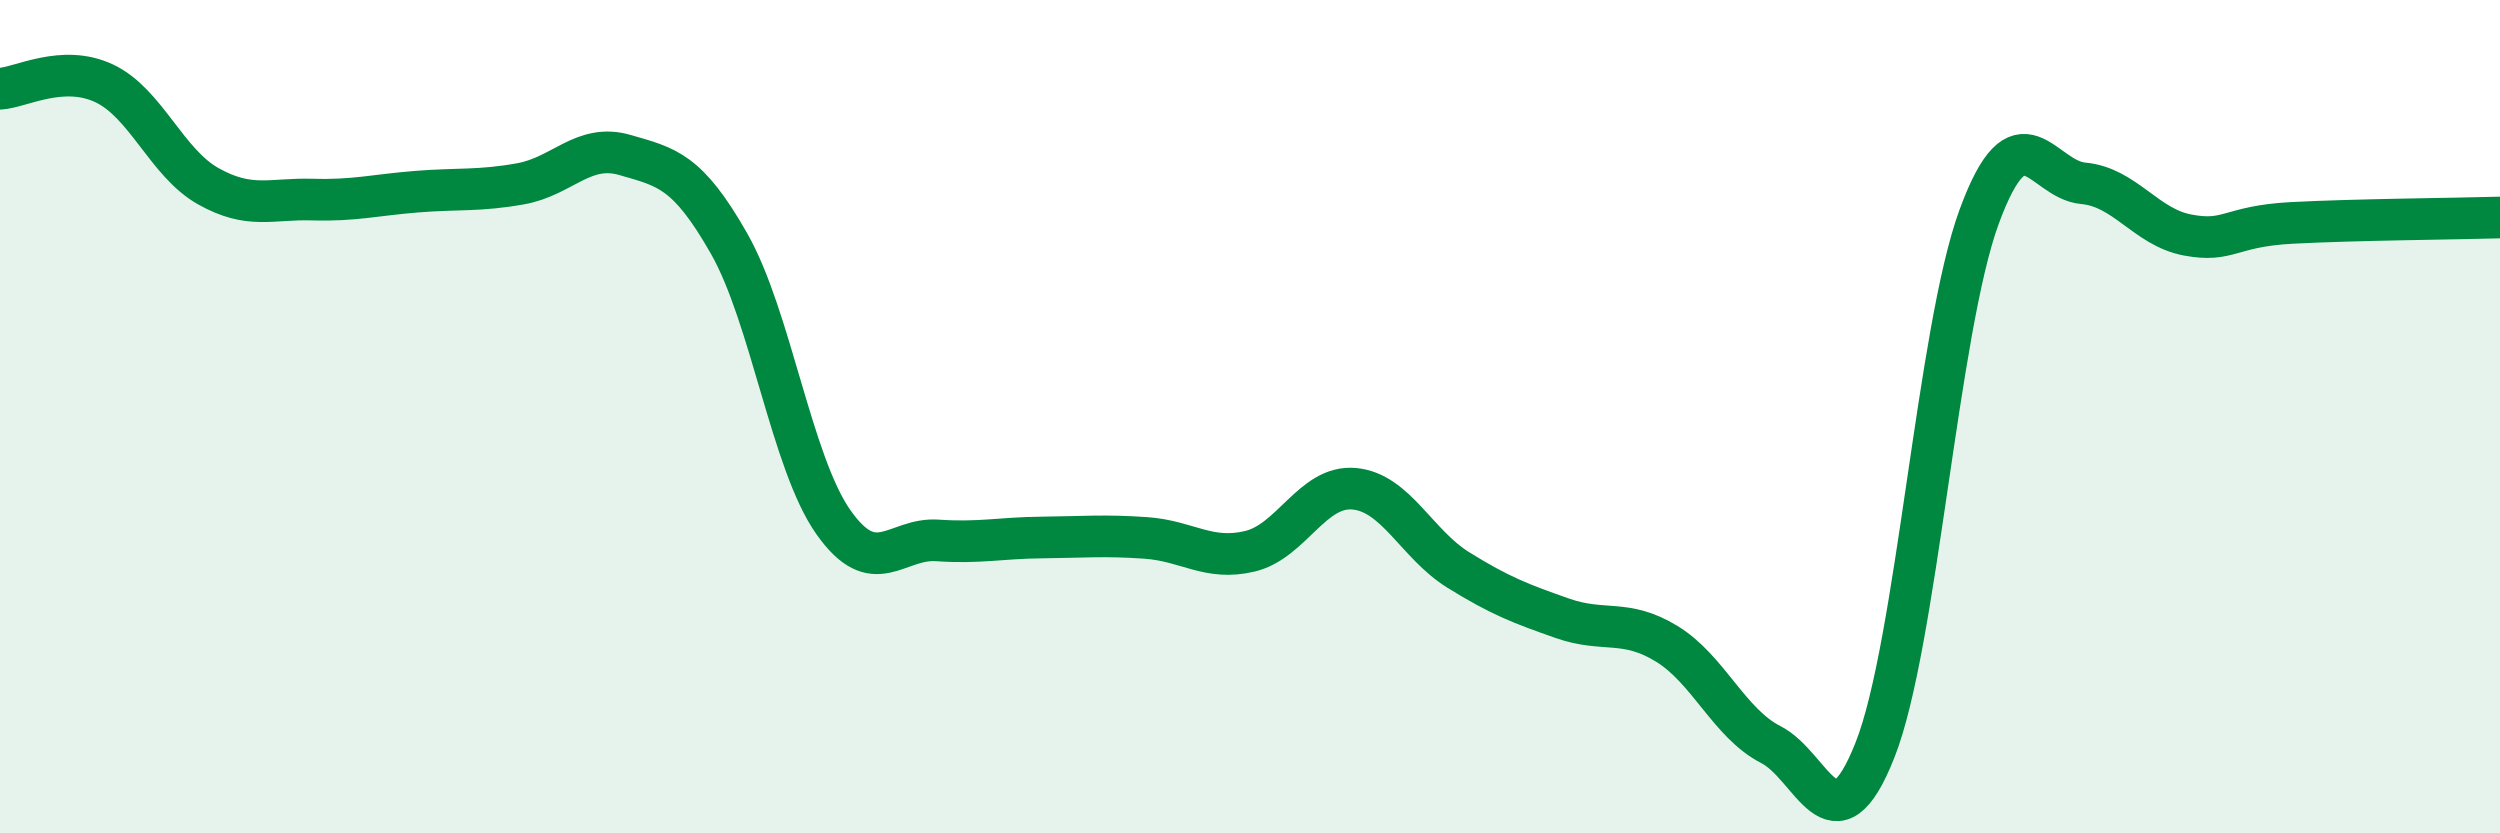
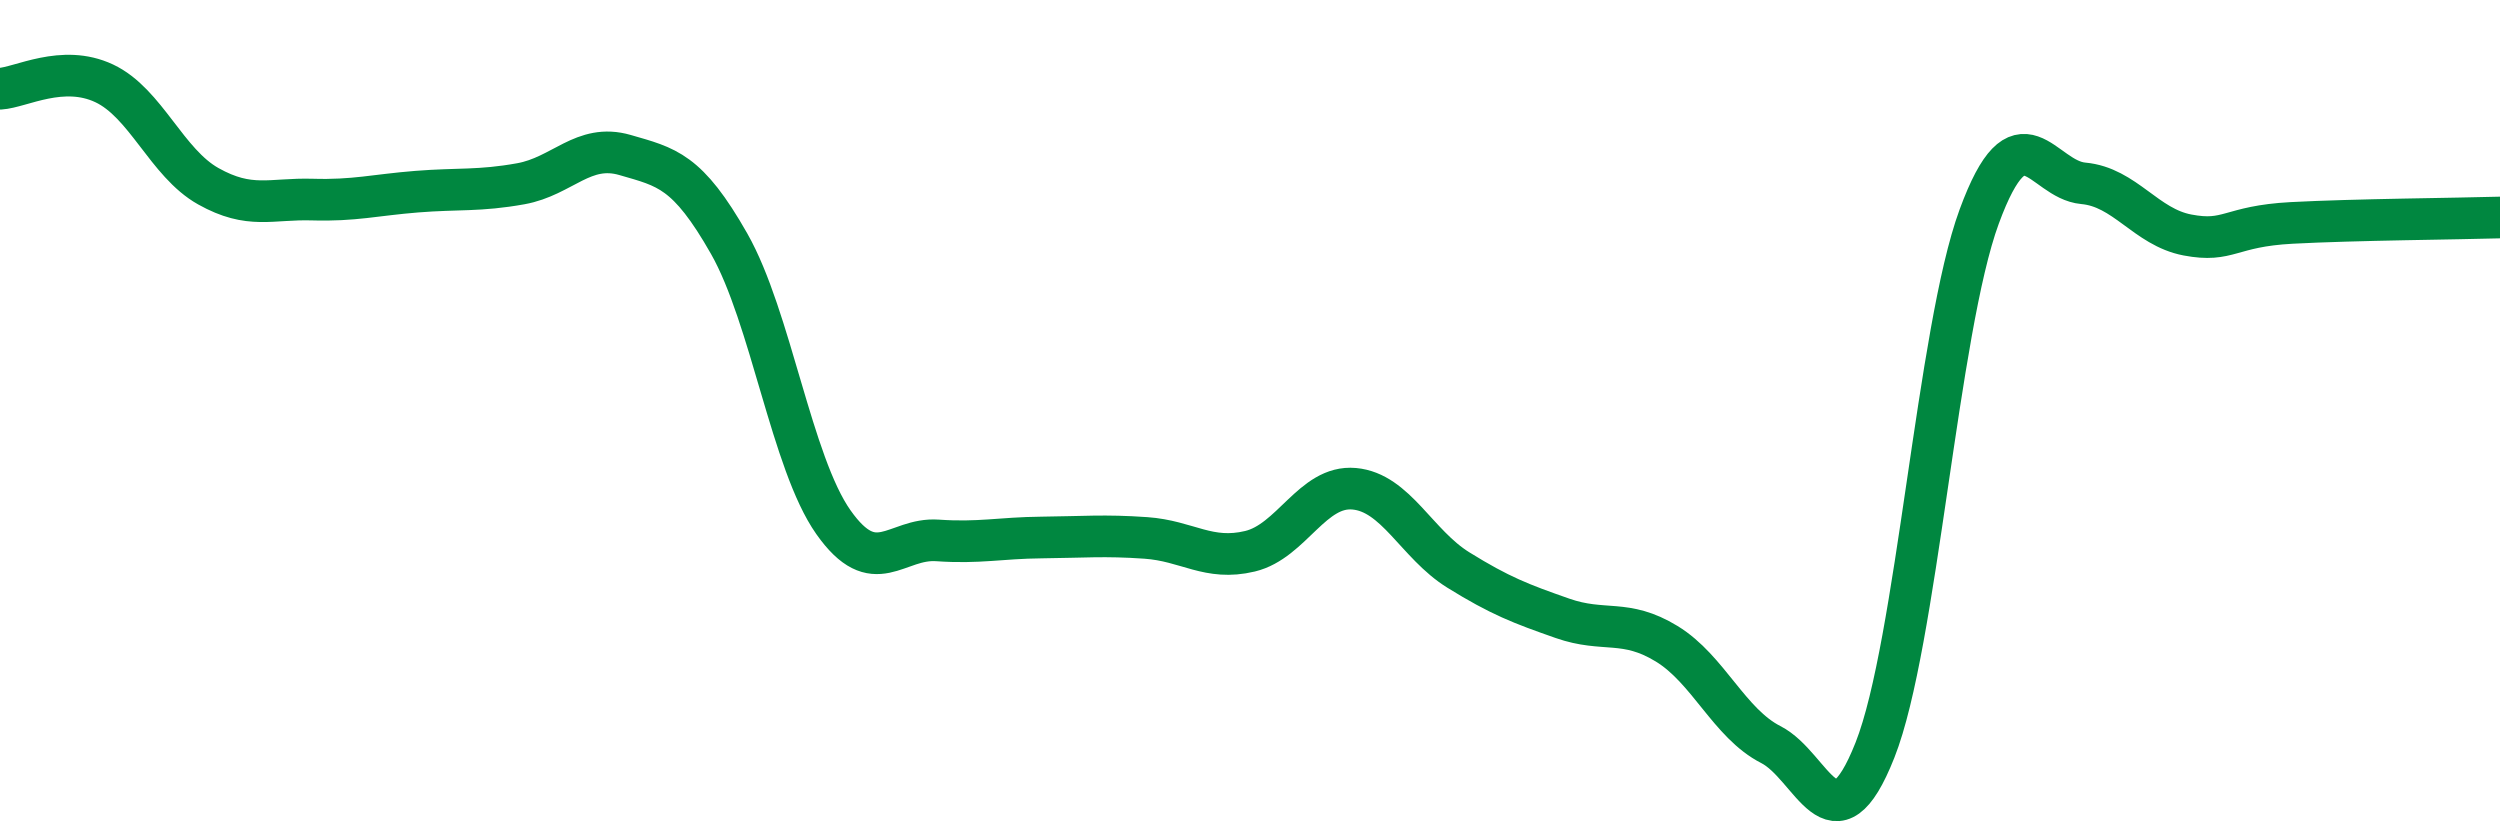
<svg xmlns="http://www.w3.org/2000/svg" width="60" height="20" viewBox="0 0 60 20">
-   <path d="M 0,2.13 C 0.5,2.1 1.5,1.53 2.5,2 C 3.5,2.47 4,3.91 5,4.47 C 6,5.03 6.5,4.76 7.5,4.79 C 8.5,4.82 9,4.68 10,4.6 C 11,4.52 11.5,4.59 12.5,4.41 C 13.5,4.23 14,3.43 15,3.72 C 16,4.01 16.5,4.09 17.5,5.85 C 18.5,7.61 19,11.11 20,12.53 C 21,13.95 21.5,12.9 22.5,12.97 C 23.5,13.04 24,12.91 25,12.9 C 26,12.89 26.5,12.84 27.5,12.91 C 28.5,12.98 29,13.47 30,13.23 C 31,12.99 31.5,11.64 32.5,11.73 C 33.5,11.82 34,13.06 35,13.68 C 36,14.3 36.5,14.49 37.5,14.84 C 38.5,15.19 39,14.84 40,15.45 C 41,16.06 41.5,17.36 42.5,17.87 C 43.5,18.38 44,20.53 45,18 C 46,15.47 46.5,7.92 47.5,5.2 C 48.5,2.48 49,4.31 50,4.4 C 51,4.49 51.5,5.45 52.5,5.64 C 53.5,5.83 53.5,5.43 55,5.35 C 56.5,5.27 59,5.25 60,5.22L60 20L0 20Z" fill="#008740" opacity="0.1" stroke-linecap="round" stroke-linejoin="round" />
  <path d="M 0,2.13 C 0.5,2.1 1.5,1.53 2.5,2 C 3.5,2.47 4,3.91 5,4.47 C 6,5.03 6.5,4.76 7.5,4.79 C 8.5,4.82 9,4.68 10,4.6 C 11,4.52 11.5,4.59 12.5,4.41 C 13.5,4.23 14,3.43 15,3.72 C 16,4.01 16.5,4.09 17.5,5.85 C 18.5,7.61 19,11.11 20,12.53 C 21,13.95 21.5,12.9 22.5,12.97 C 23.5,13.04 24,12.91 25,12.9 C 26,12.89 26.5,12.84 27.5,12.91 C 28.5,12.98 29,13.47 30,13.23 C 31,12.99 31.5,11.64 32.5,11.73 C 33.5,11.82 34,13.06 35,13.68 C 36,14.3 36.5,14.49 37.5,14.84 C 38.5,15.19 39,14.84 40,15.45 C 41,16.06 41.5,17.36 42.5,17.87 C 43.5,18.38 44,20.53 45,18 C 46,15.47 46.5,7.92 47.5,5.2 C 48.5,2.48 49,4.31 50,4.4 C 51,4.49 51.5,5.45 52.5,5.64 C 53.5,5.83 53.5,5.43 55,5.35 C 56.5,5.27 59,5.25 60,5.22" stroke="#008740" stroke-width="1" fill="none" stroke-linecap="round" stroke-linejoin="round" />
</svg>